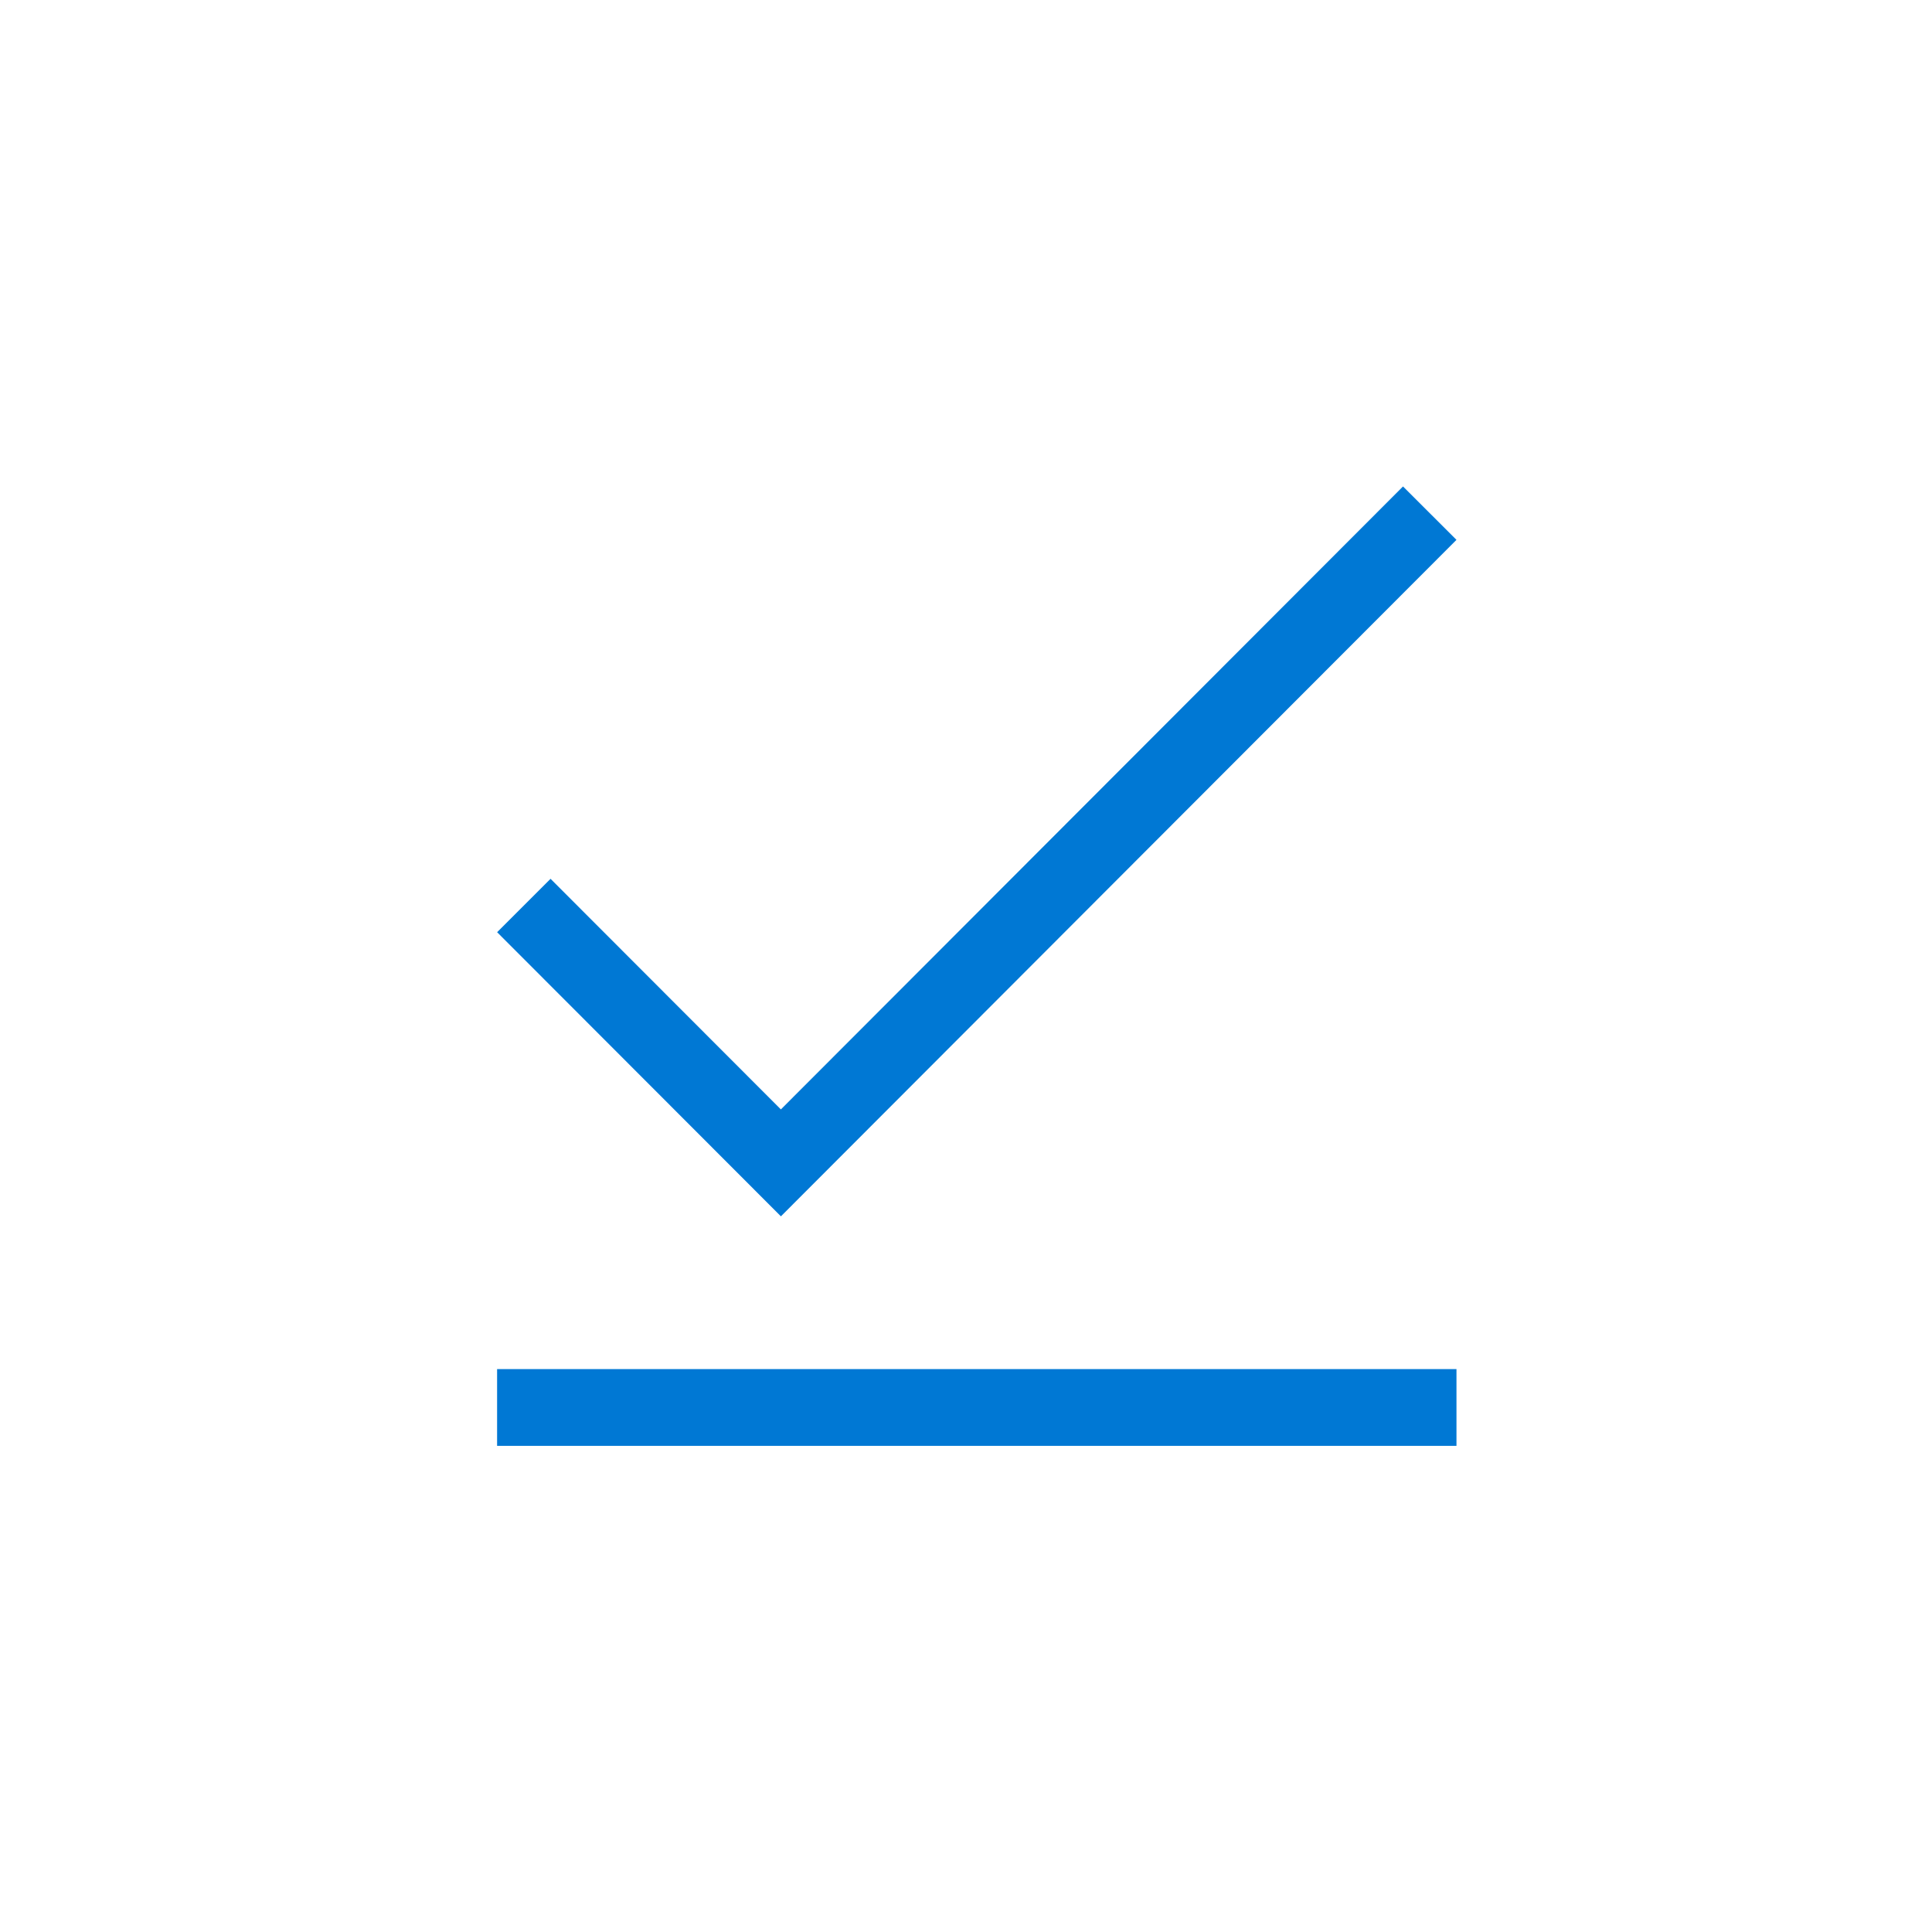
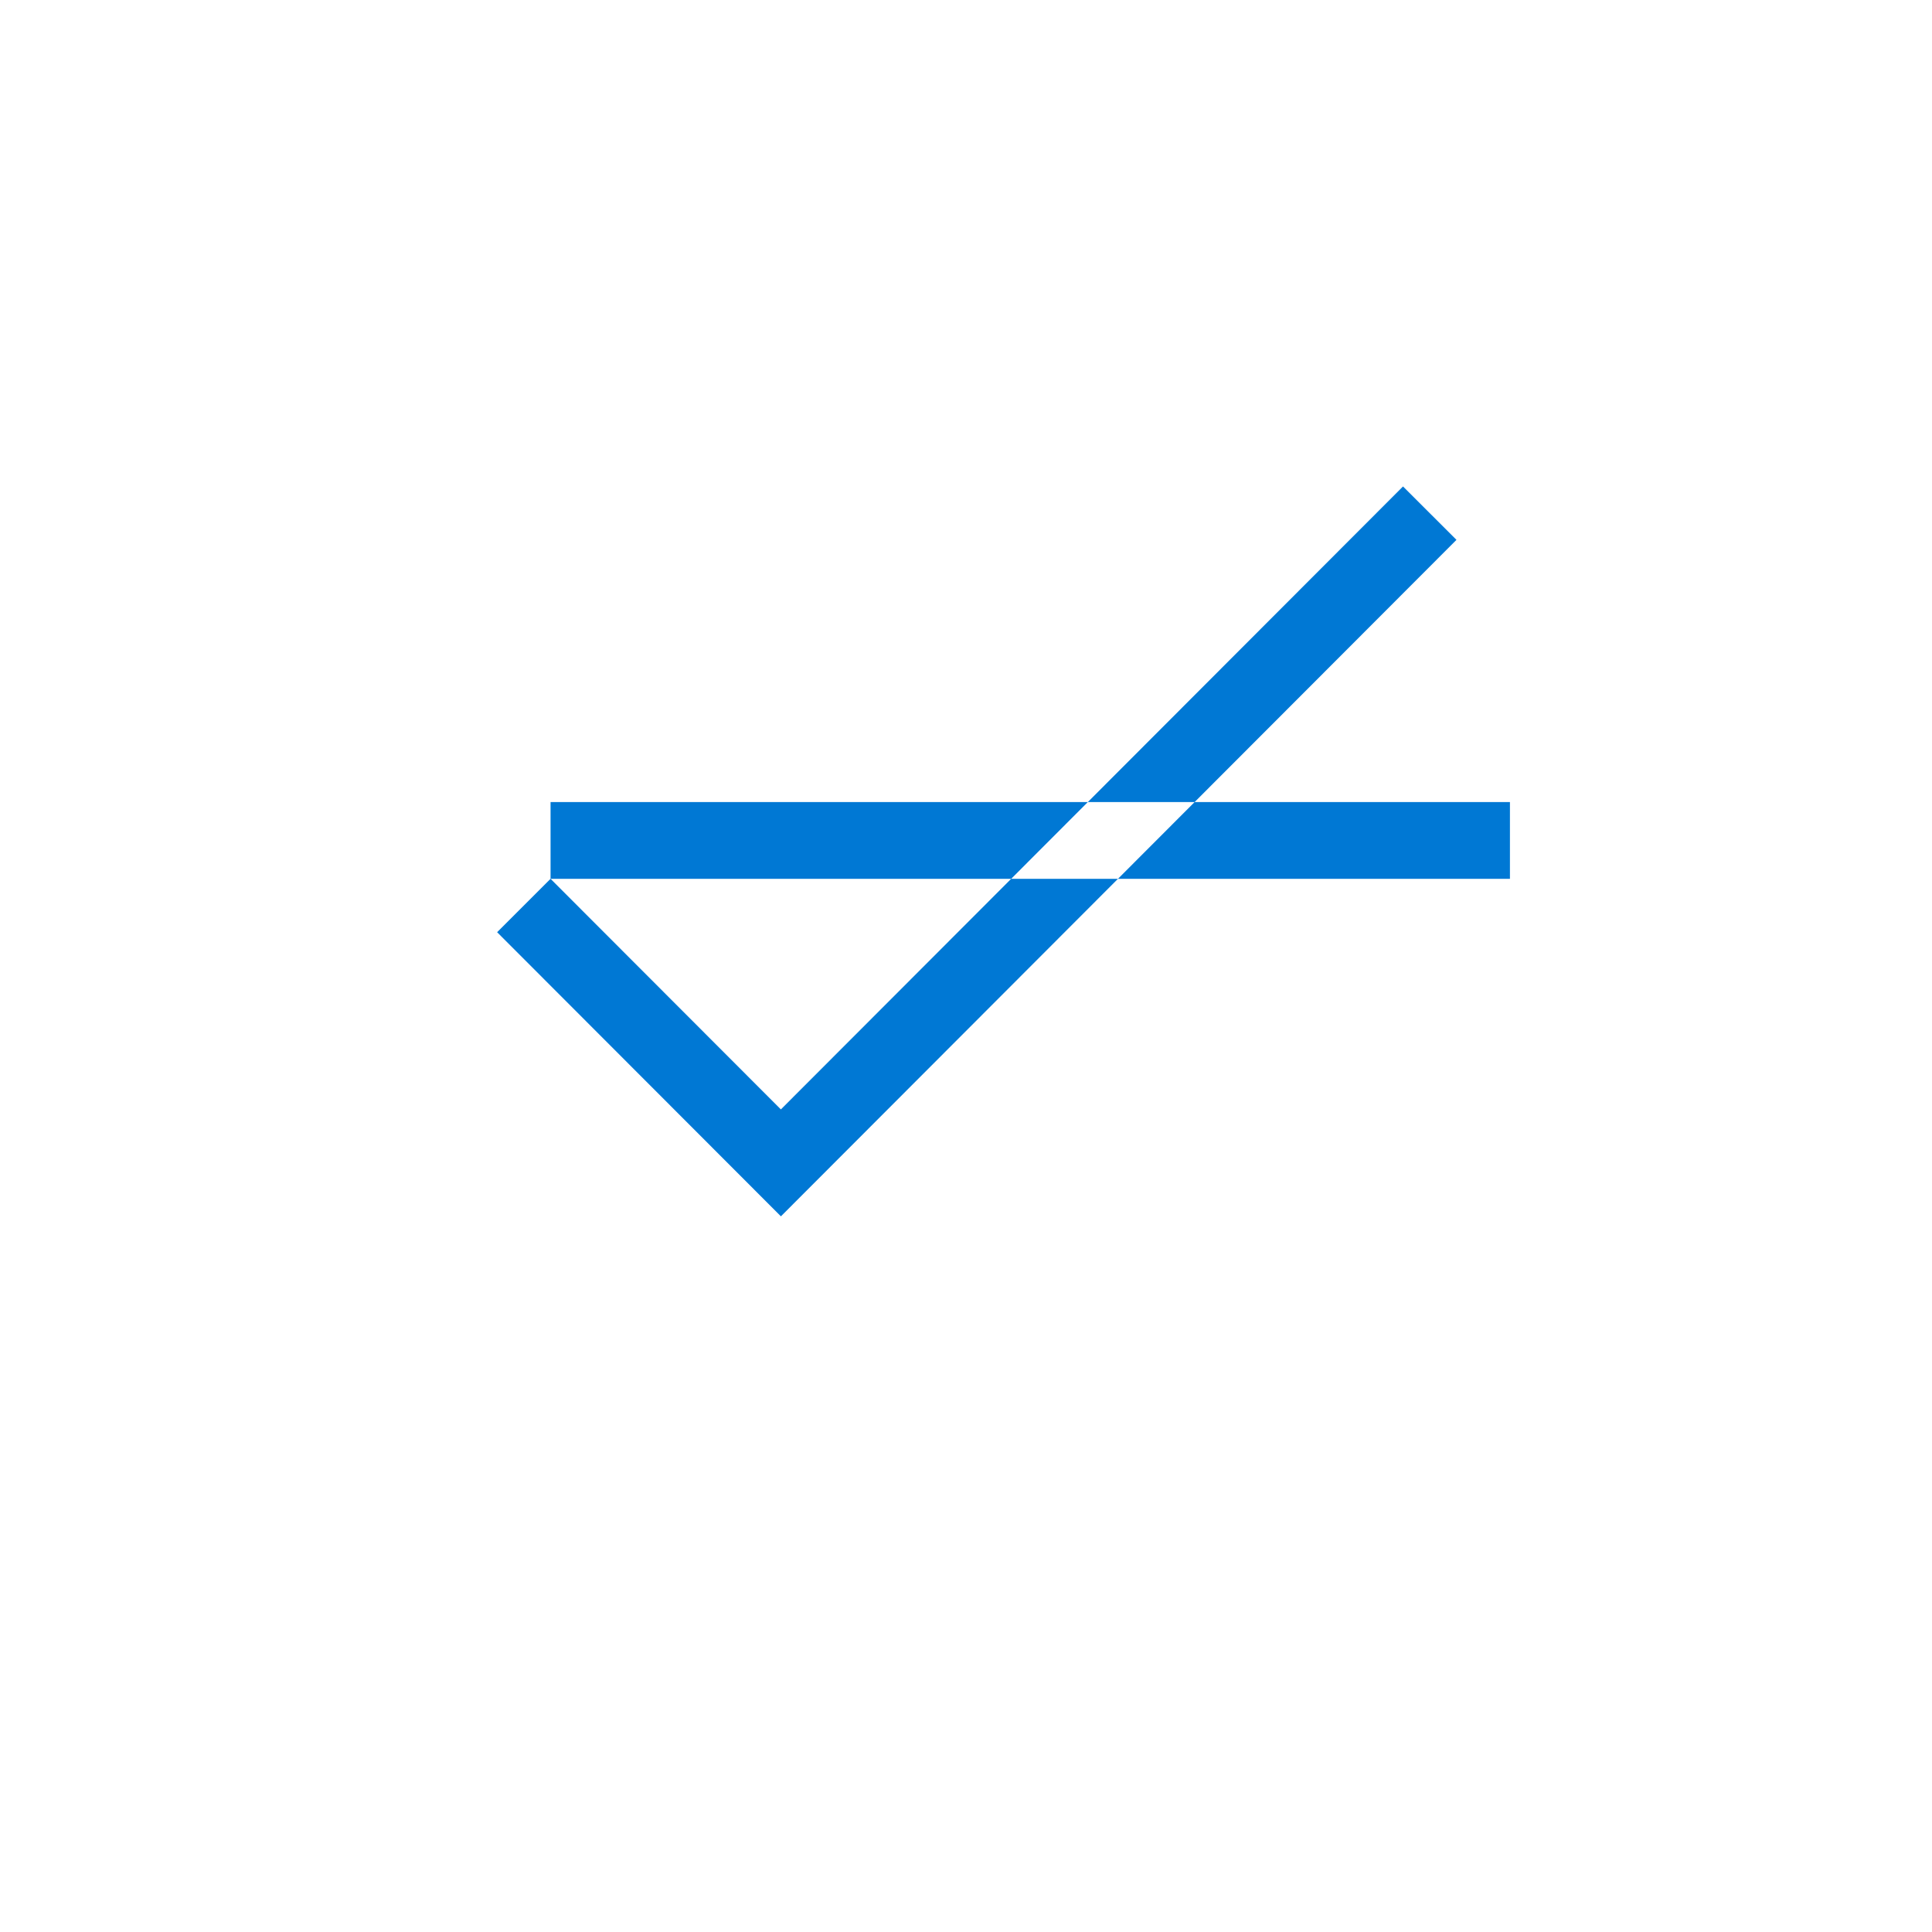
<svg xmlns="http://www.w3.org/2000/svg" viewBox="0 0 61 61">
-   <path fill-rule="evenodd" clip-rule="evenodd" d="M17.383 27.747l7.272 7.281 19.643-19.669 1.688 1.686-21.33 21.359-8.96-8.971 1.687-1.686zM15.695 45.65v-2.423h30.291v2.423h-30.29z" fill="#0078D4" />
+   <path fill-rule="evenodd" clip-rule="evenodd" d="M17.383 27.747l7.272 7.281 19.643-19.669 1.688 1.686-21.33 21.359-8.96-8.971 1.687-1.686zv-2.423h30.291v2.423h-30.29z" fill="#0078D4" />
</svg>